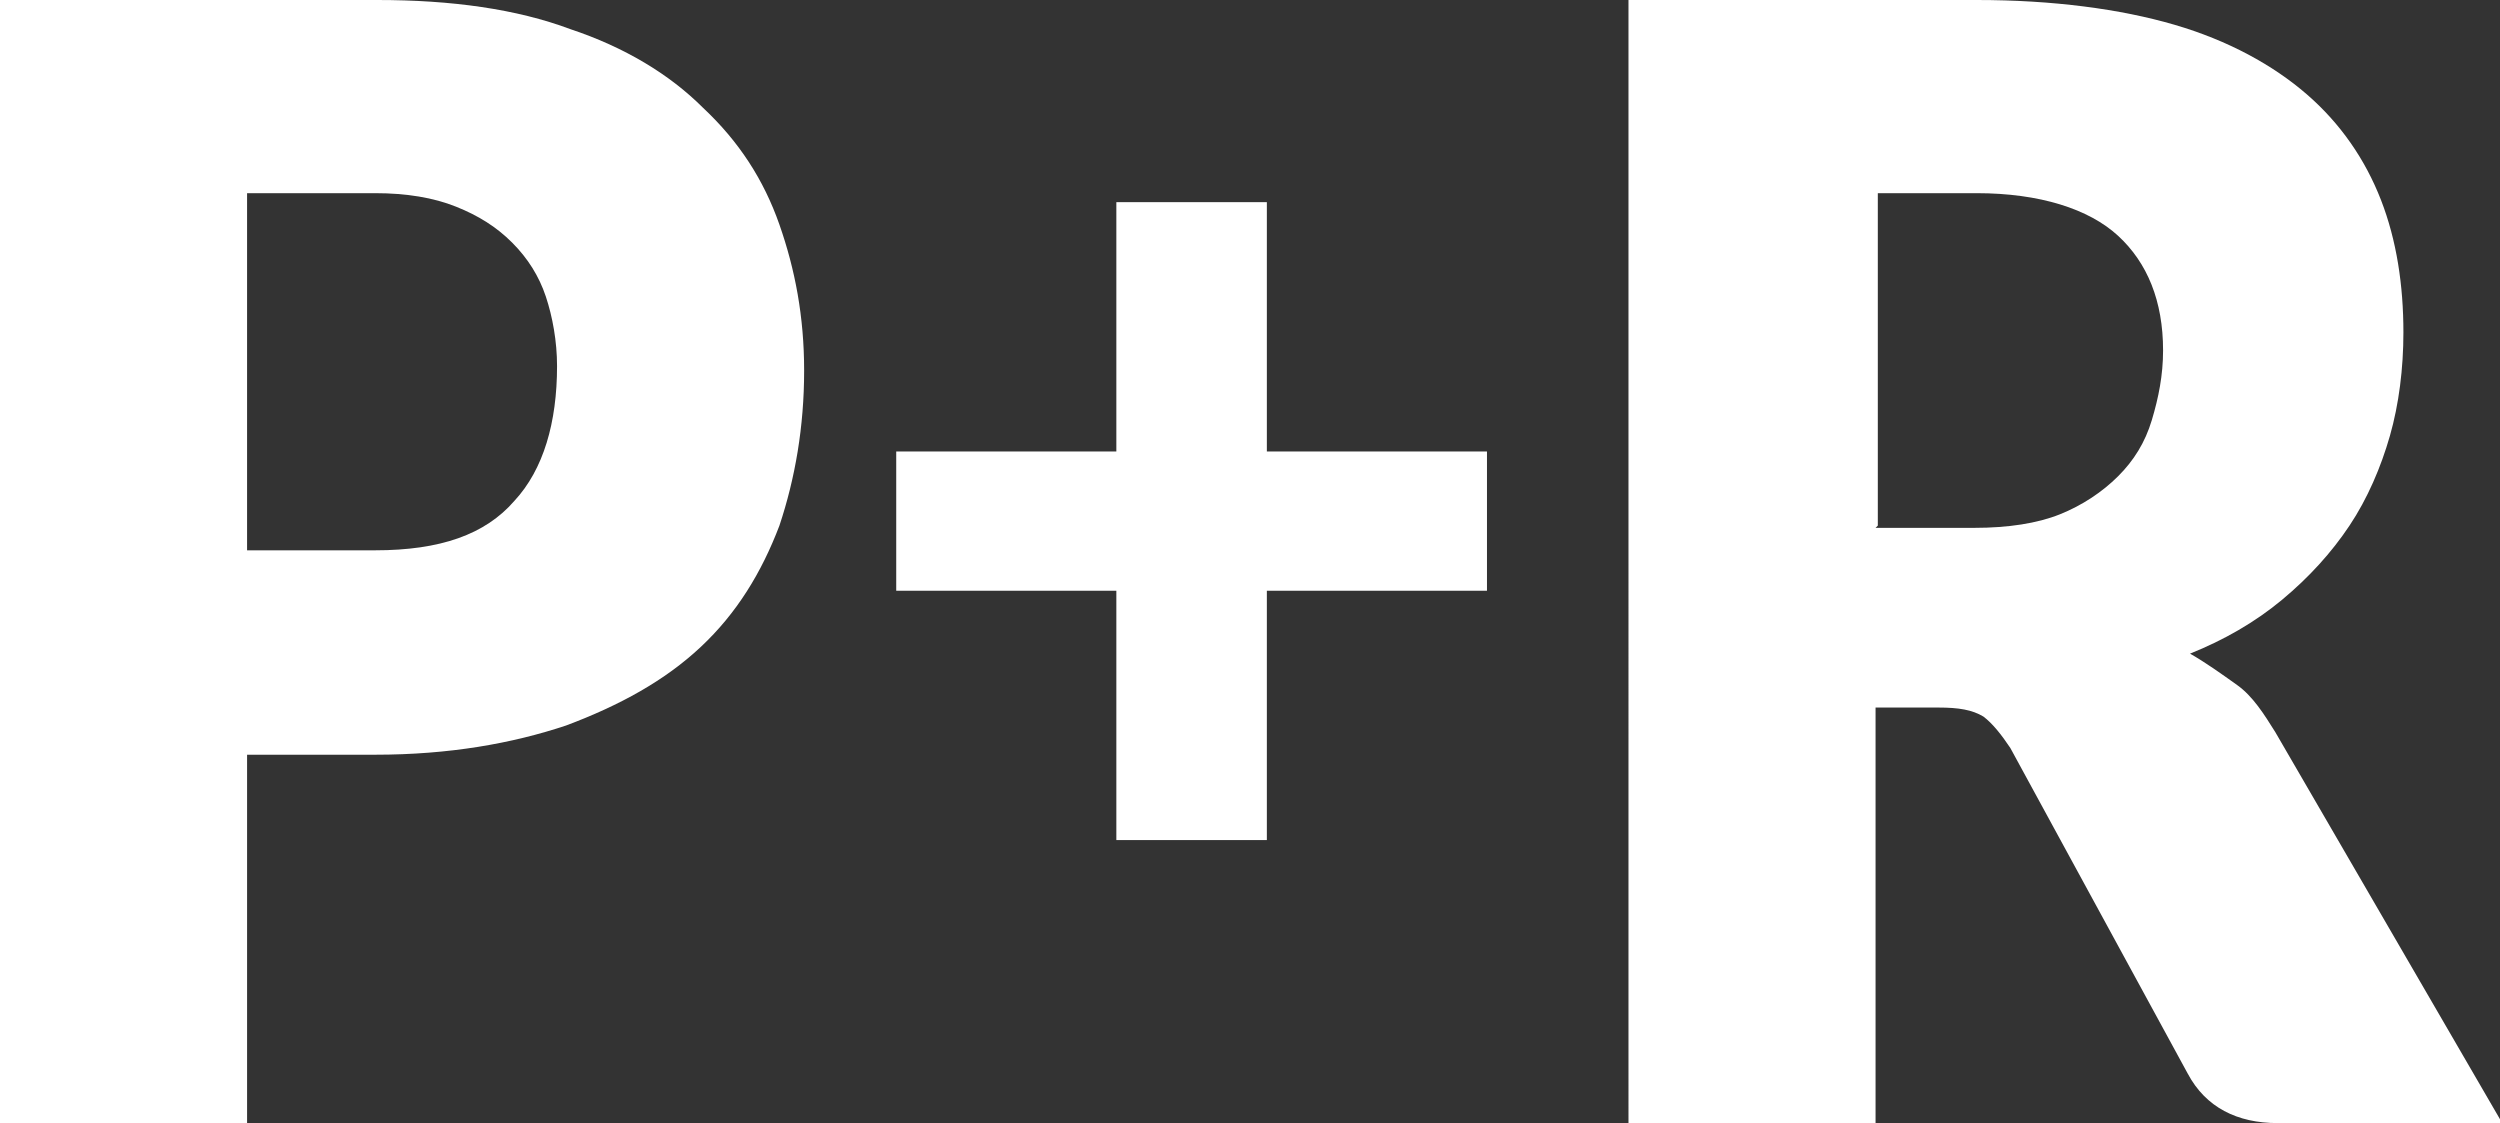
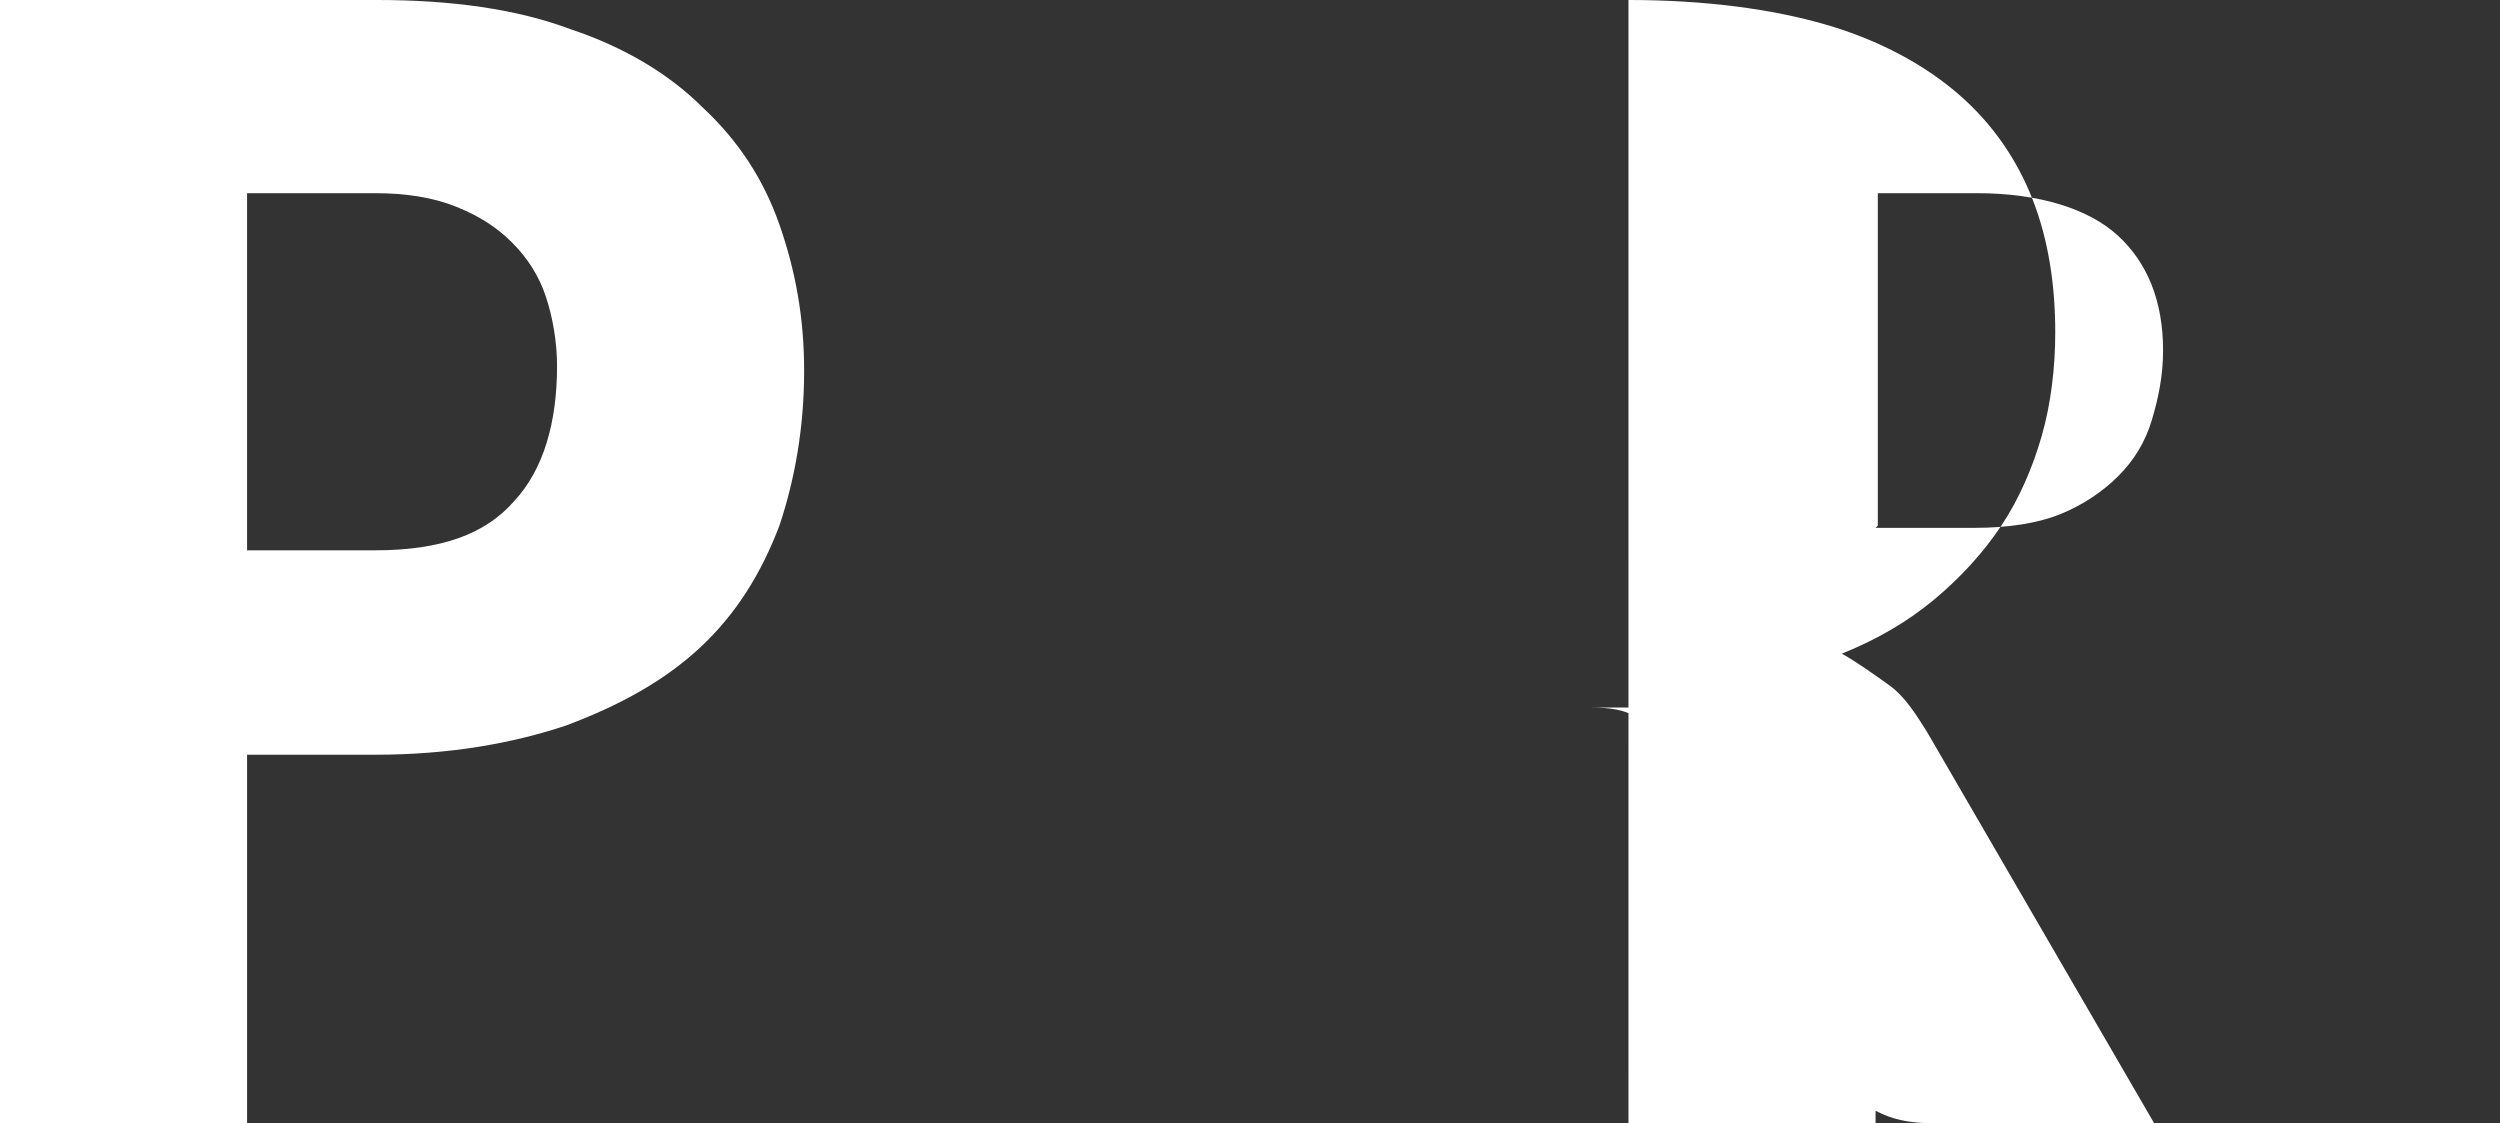
<svg xmlns="http://www.w3.org/2000/svg" id="a" data-name="Ebene 1" viewBox="0 0 11.13 5">
  <rect x="0" y="0" width="11.13" height="5" fill="#333333" stroke="none" />
  <defs>
    <style>
      .b {
        fill: #fff;
      }
    </style>
  </defs>
  <path class="b" d="M1.1,3.33v1.67H0V0H1.68c.33,0,.62,.04,.86,.13,.24,.08,.44,.2,.59,.35,.16,.15,.27,.32,.34,.52,.07,.2,.11,.41,.11,.65,0,.25-.04,.48-.11,.69-.08,.21-.19,.39-.35,.54-.16,.15-.36,.26-.6,.35-.24,.08-.52,.13-.85,.13h-.57Zm0-.88h.57c.29,0,.49-.07,.62-.22,.13-.14,.19-.35,.19-.6,0-.11-.02-.22-.05-.31-.03-.09-.08-.17-.15-.24s-.15-.12-.25-.16c-.1-.04-.22-.06-.36-.06h-.57v1.59Z" />
-   <path class="b" d="M5.64,.9v1.11h.98v.62h-.98v1.11h-.67v-1.11h-.98v-.62h.98V.9h.67Z" />
-   <path class="b" d="M8.35,3.15v1.85h-1.1V0h1.55c.34,0,.64,.04,.88,.11s.44,.18,.59,.31,.26,.29,.33,.47,.1,.38,.1,.59c0,.16-.02,.32-.06,.46-.04,.14-.1,.28-.18,.4-.08,.12-.18,.23-.3,.33s-.26,.18-.41,.24c.07,.04,.14,.09,.21,.14s.12,.13,.17,.21l1.01,1.74h-1c-.18,0-.32-.07-.4-.22l-.79-1.45c-.04-.06-.08-.11-.12-.14-.05-.03-.11-.04-.2-.04h-.28Zm0-.8h.44c.15,0,.28-.02,.38-.06s.19-.1,.26-.17,.12-.15,.15-.25,.05-.2,.05-.31c0-.22-.07-.39-.2-.51s-.35-.19-.63-.19h-.44v1.48Z" />
+   <path class="b" d="M8.35,3.15v1.85h-1.1V0c.34,0,.64,.04,.88,.11s.44,.18,.59,.31,.26,.29,.33,.47,.1,.38,.1,.59c0,.16-.02,.32-.06,.46-.04,.14-.1,.28-.18,.4-.08,.12-.18,.23-.3,.33s-.26,.18-.41,.24c.07,.04,.14,.09,.21,.14s.12,.13,.17,.21l1.01,1.74h-1c-.18,0-.32-.07-.4-.22l-.79-1.45c-.04-.06-.08-.11-.12-.14-.05-.03-.11-.04-.2-.04h-.28Zm0-.8h.44c.15,0,.28-.02,.38-.06s.19-.1,.26-.17,.12-.15,.15-.25,.05-.2,.05-.31c0-.22-.07-.39-.2-.51s-.35-.19-.63-.19h-.44v1.48Z" />
</svg>